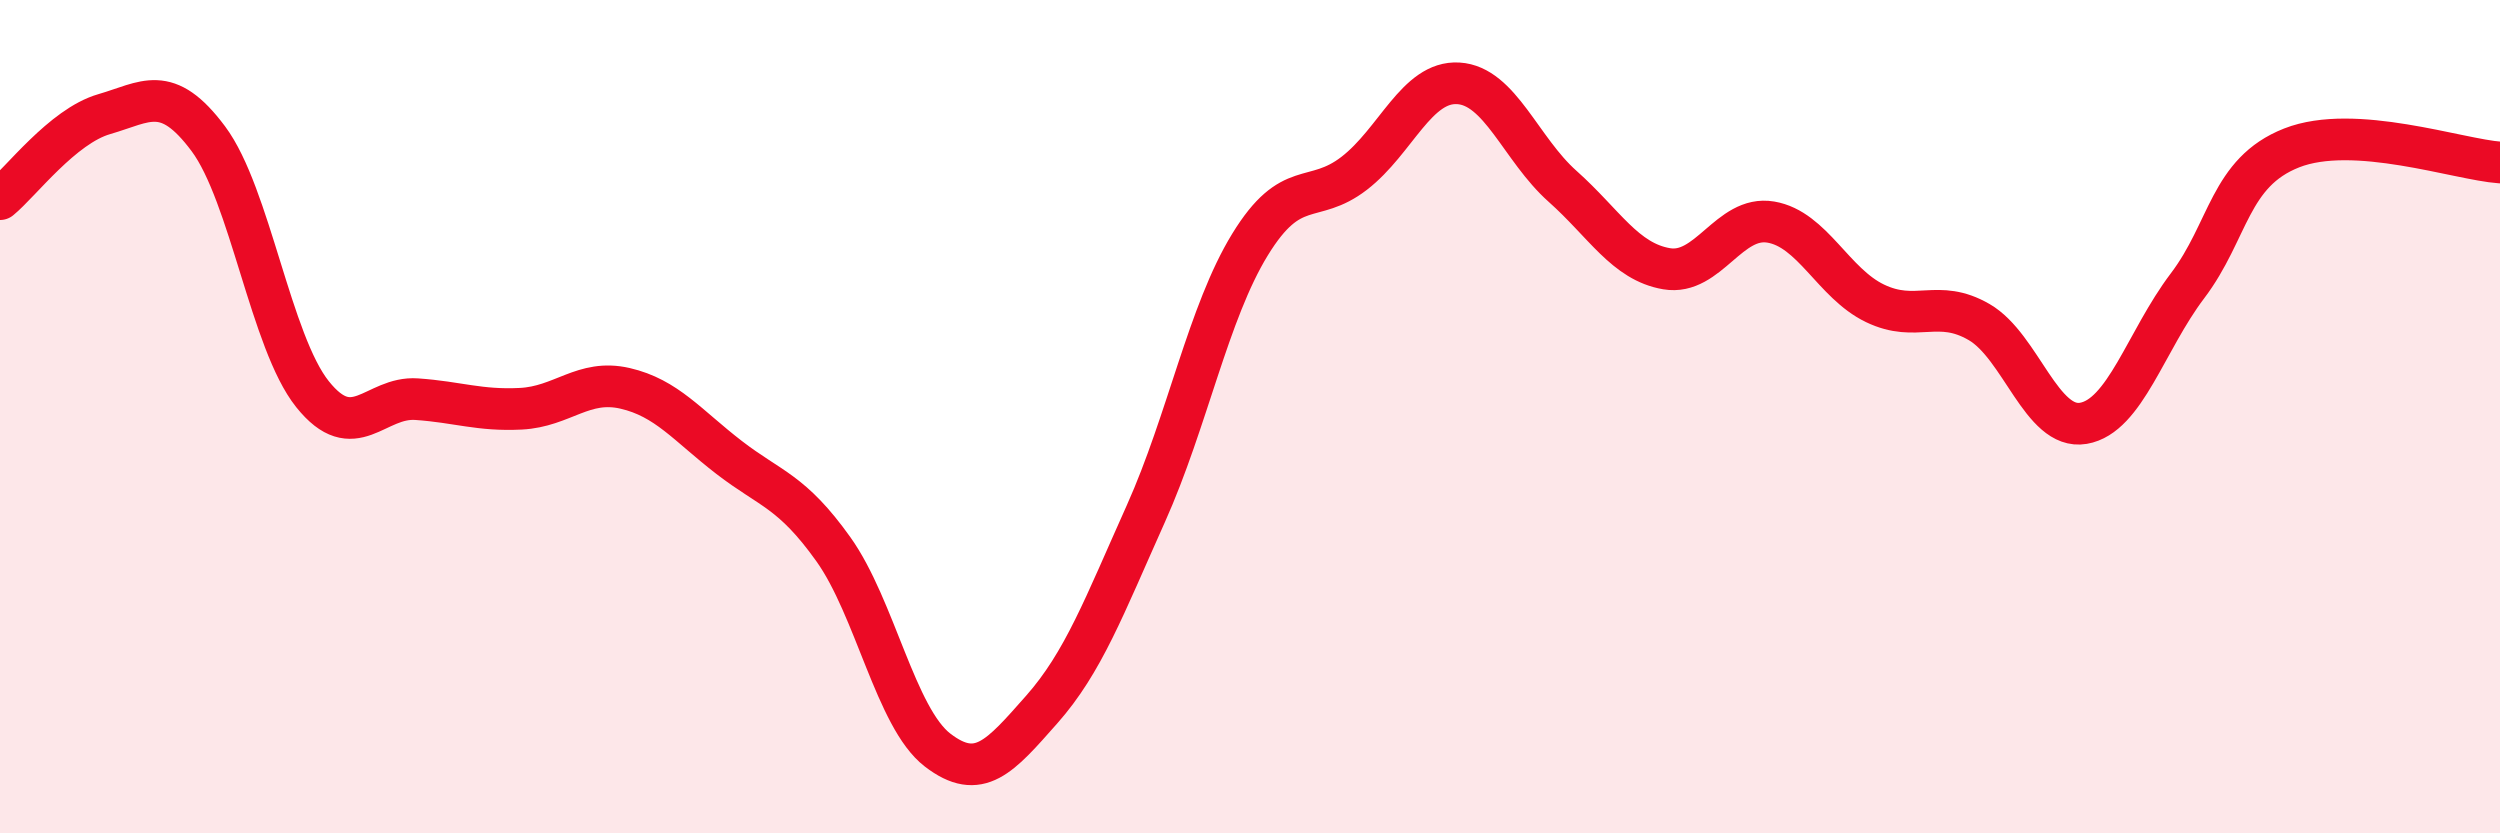
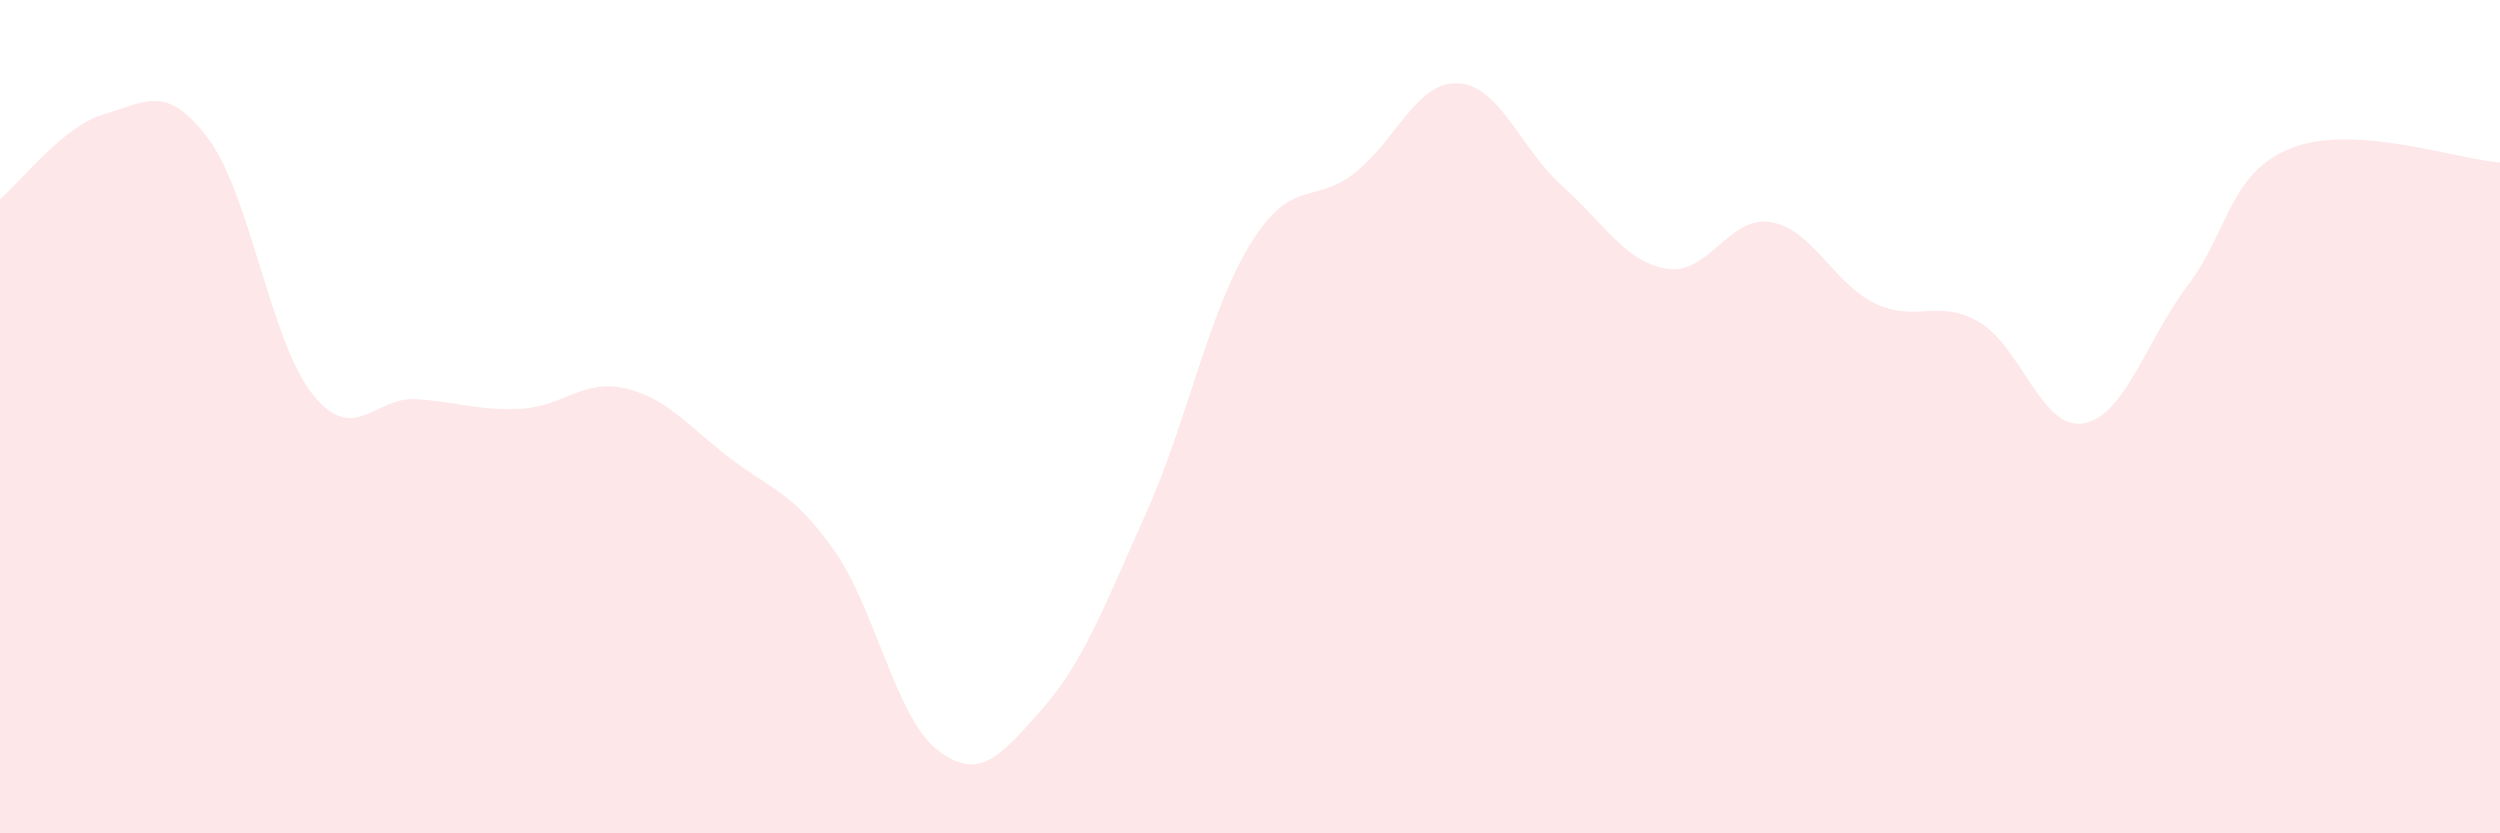
<svg xmlns="http://www.w3.org/2000/svg" width="60" height="20" viewBox="0 0 60 20">
  <path d="M 0,4.78 C 0.5,4.37 1.5,3.03 2.5,2.74 C 3.5,2.45 4,1.99 5,3.33 C 6,4.67 6.5,8.21 7.5,9.46 C 8.5,10.71 9,9.51 10,9.58 C 11,9.65 11.5,9.86 12.5,9.81 C 13.5,9.76 14,9.09 15,9.32 C 16,9.55 16.5,10.21 17.5,10.98 C 18.5,11.75 19,11.78 20,13.18 C 21,14.58 21.5,17.23 22.5,18 C 23.5,18.77 24,18.16 25,17.03 C 26,15.9 26.5,14.56 27.5,12.33 C 28.5,10.1 29,7.5 30,5.87 C 31,4.24 31.5,4.93 32.5,4.16 C 33.5,3.39 34,1.94 35,2 C 36,2.06 36.5,3.58 37.5,4.47 C 38.5,5.36 39,6.28 40,6.45 C 41,6.62 41.5,5.16 42.5,5.33 C 43.5,5.5 44,6.8 45,7.28 C 46,7.76 46.5,7.15 47.5,7.73 C 48.5,8.31 49,10.33 50,10.16 C 51,9.99 51.5,8.18 52.5,6.86 C 53.5,5.54 53.5,4.14 55,3.55 C 56.5,2.96 59,3.83 60,3.9L60 20L0 20Z" fill="#EB0A25" opacity="0.1" stroke-linecap="round" stroke-linejoin="round" />
-   <path d="M 0,4.78 C 0.5,4.37 1.5,3.03 2.5,2.74 C 3.5,2.45 4,1.99 5,3.33 C 6,4.67 6.5,8.21 7.5,9.46 C 8.5,10.71 9,9.51 10,9.58 C 11,9.65 11.5,9.86 12.5,9.81 C 13.5,9.76 14,9.09 15,9.32 C 16,9.55 16.5,10.21 17.5,10.98 C 18.5,11.75 19,11.78 20,13.18 C 21,14.58 21.5,17.23 22.5,18 C 23.5,18.77 24,18.16 25,17.03 C 26,15.9 26.5,14.56 27.5,12.33 C 28.5,10.1 29,7.5 30,5.87 C 31,4.24 31.5,4.93 32.5,4.16 C 33.5,3.39 34,1.94 35,2 C 36,2.06 36.5,3.58 37.5,4.47 C 38.5,5.36 39,6.28 40,6.45 C 41,6.62 41.5,5.16 42.5,5.33 C 43.5,5.5 44,6.8 45,7.28 C 46,7.76 46.5,7.15 47.5,7.73 C 48.5,8.31 49,10.33 50,10.16 C 51,9.99 51.5,8.18 52.5,6.86 C 53.5,5.54 53.5,4.14 55,3.55 C 56.5,2.96 59,3.83 60,3.9" stroke="#EB0A25" stroke-width="1" fill="none" stroke-linecap="round" stroke-linejoin="round" />
</svg>